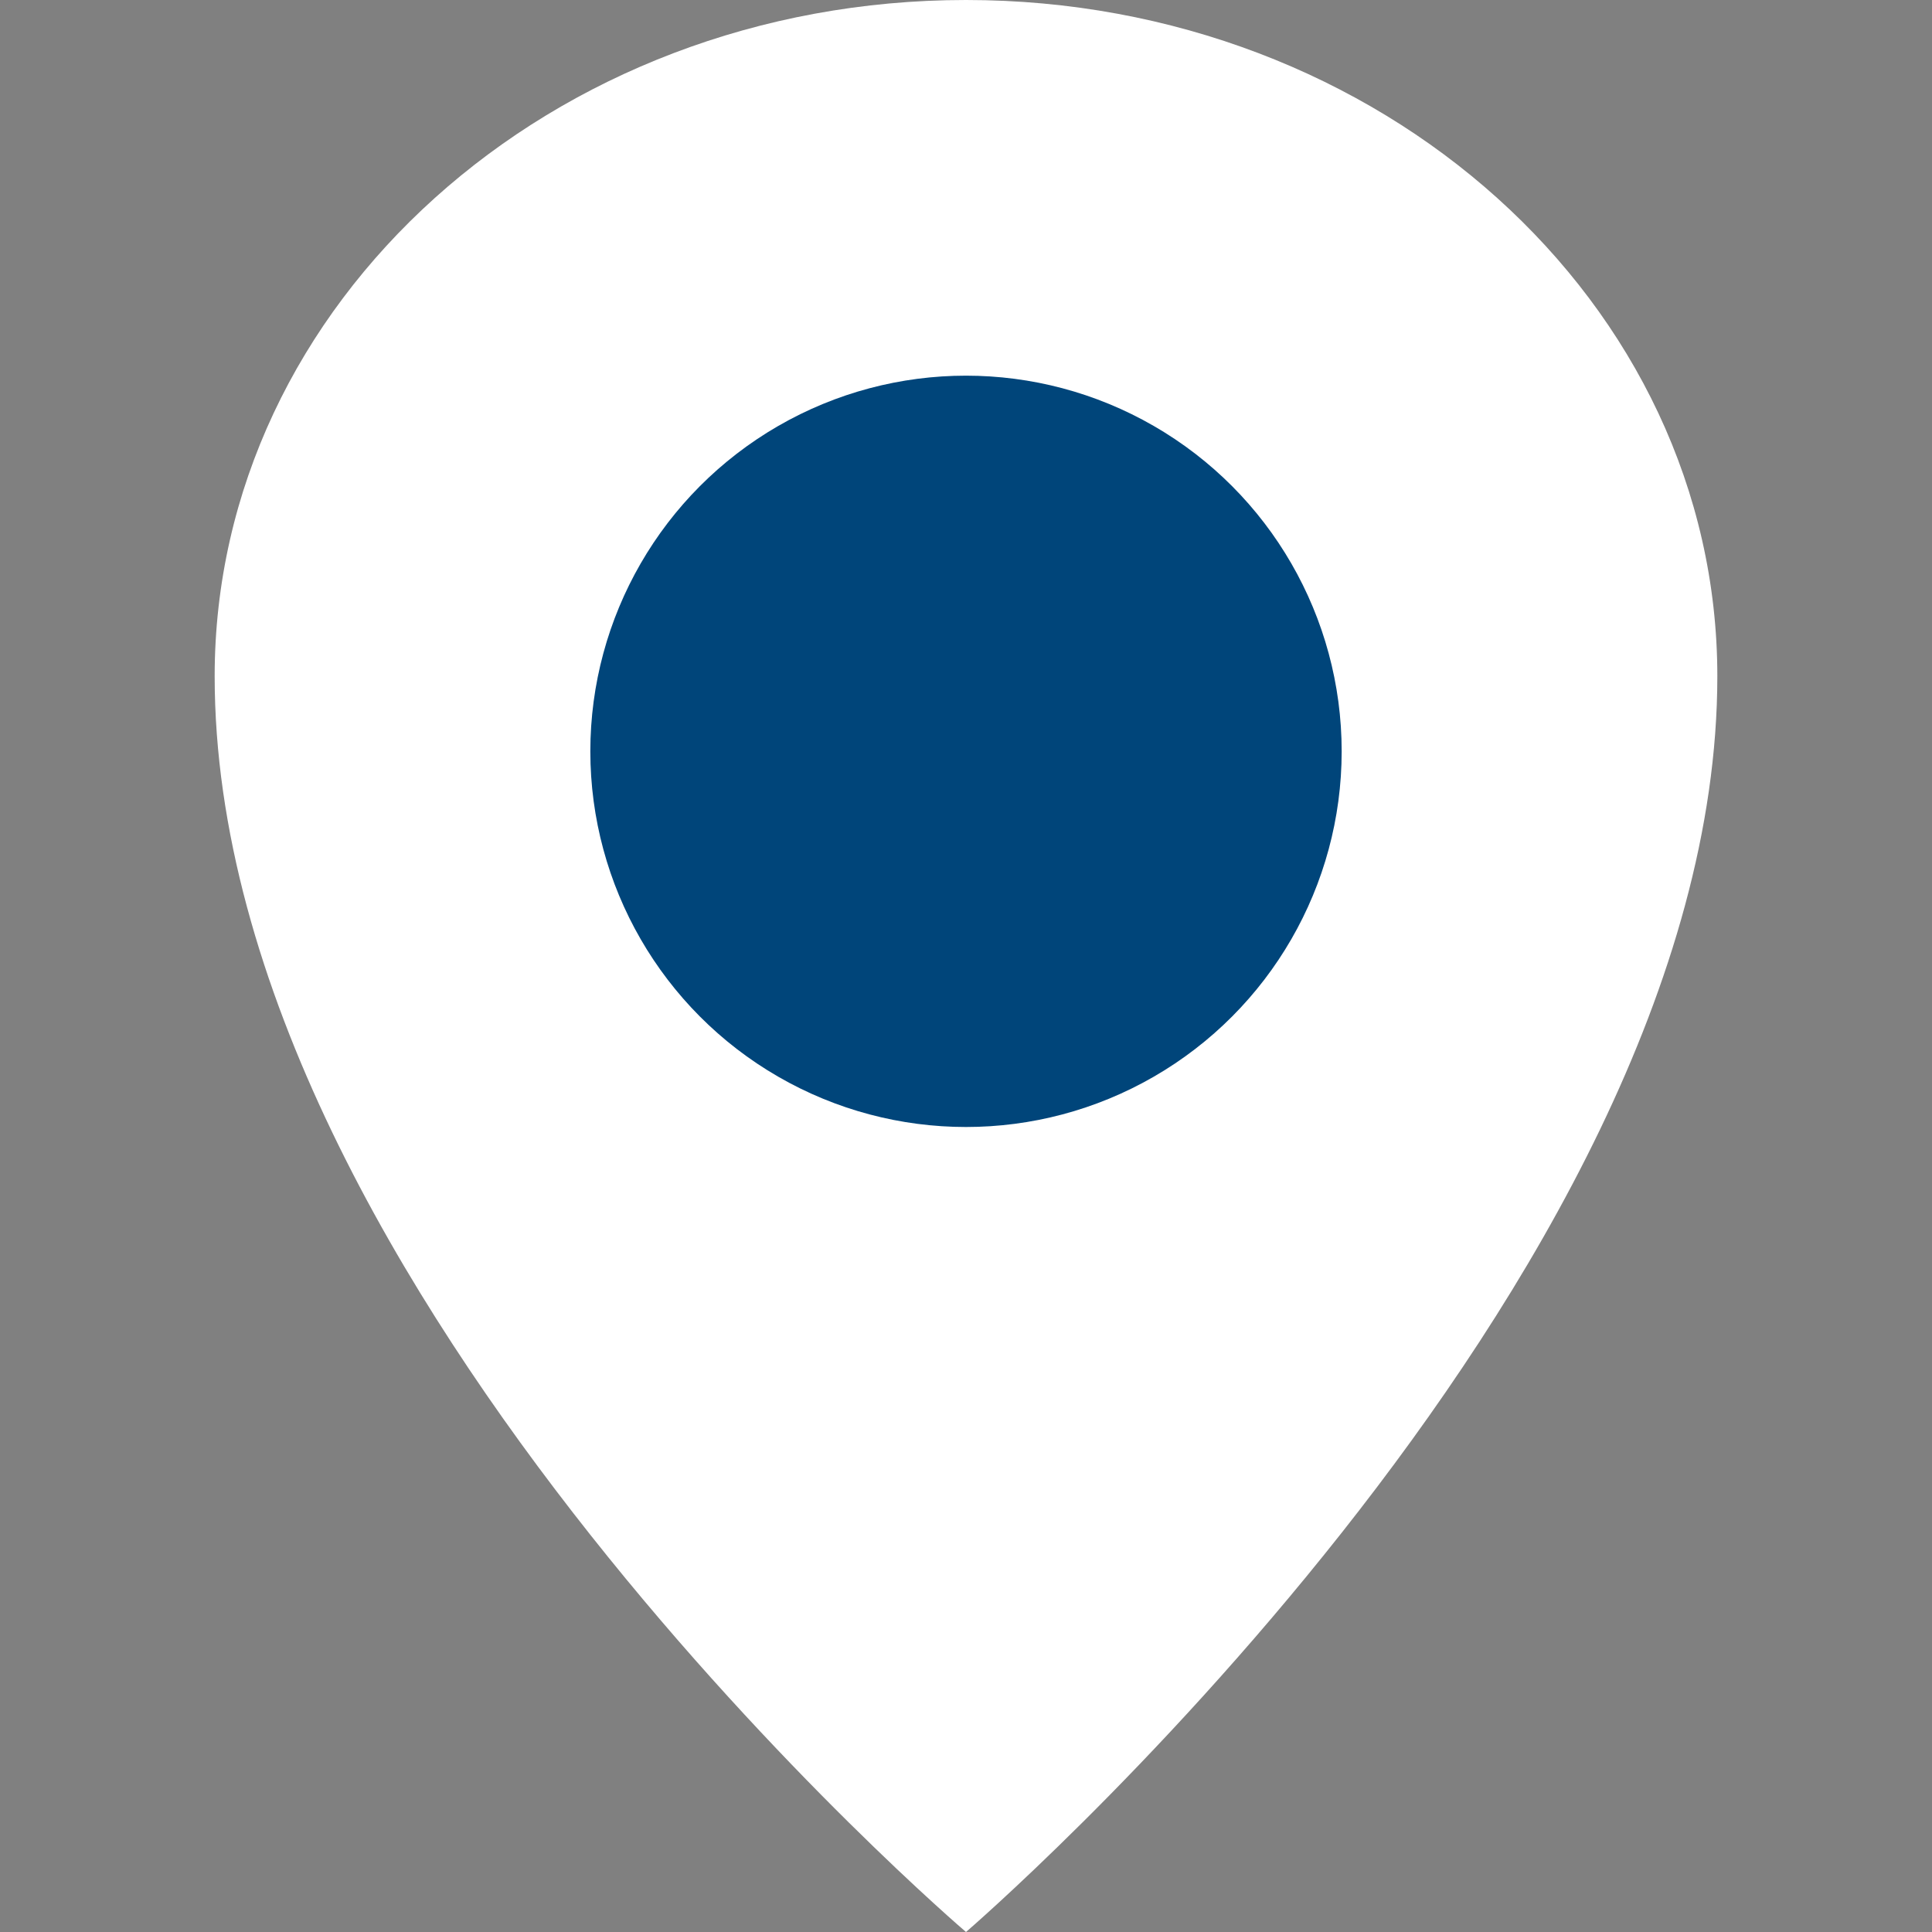
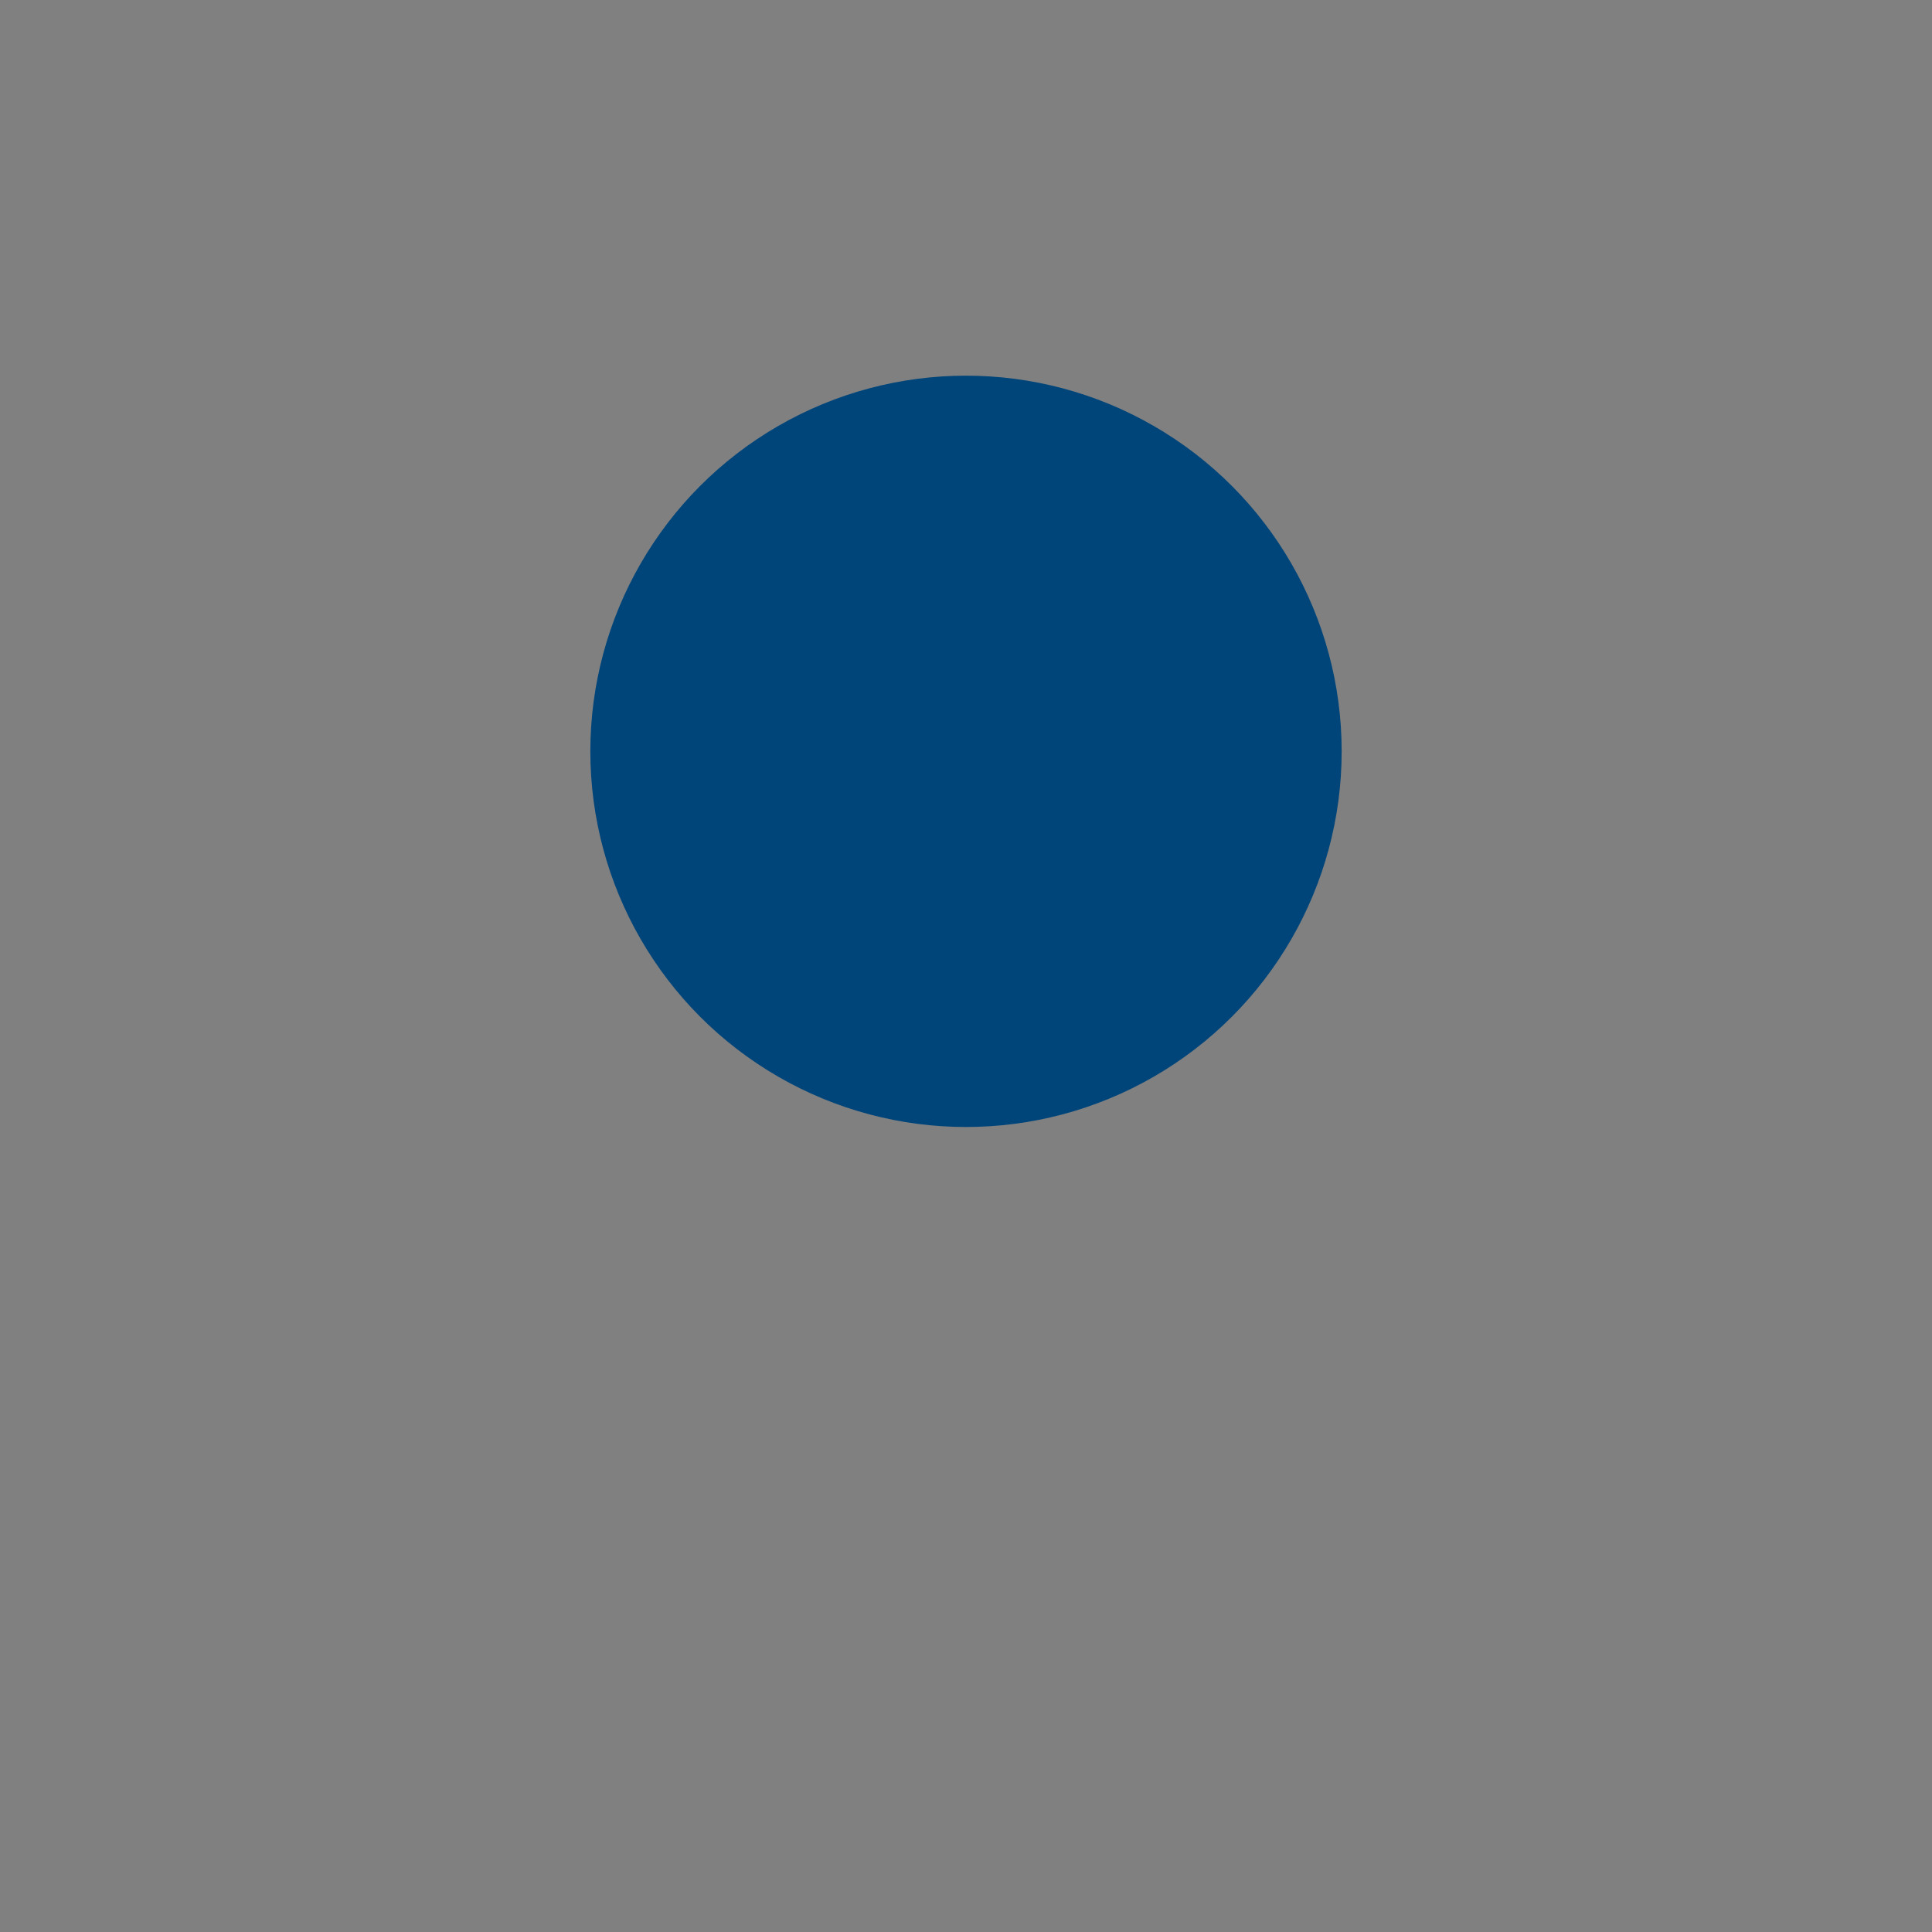
<svg xmlns="http://www.w3.org/2000/svg" width="100%" height="100%" viewBox="0 0 800 800" version="1.1" xml:space="preserve" style="fill-rule:evenodd;clip-rule:evenodd;stroke-linejoin:round;stroke-miterlimit:2;">
  <rect x="0" y="0" width="800" height="800" fill="#808080" stroke="none" />
  <g id="Vivid.JS">
    <g id="Vivid-Icons">
      <g id="Icons">
        <g id="map-marker">
          <g>
-             <path id="Shape" d="M400,0C571.822,0 711.111,125.356 711.111,280C711.111,532.511 400,800 400,800C400,800 88.889,534.756 88.889,280C88.889,125.356 228.178,0 400,0Z" style="fill:white;" />
            <circle id="Oval" cx="400" cy="311.111" r="155.556" style="fill:rgb(0,69,122);" />
          </g>
        </g>
      </g>
    </g>
  </g>
</svg>